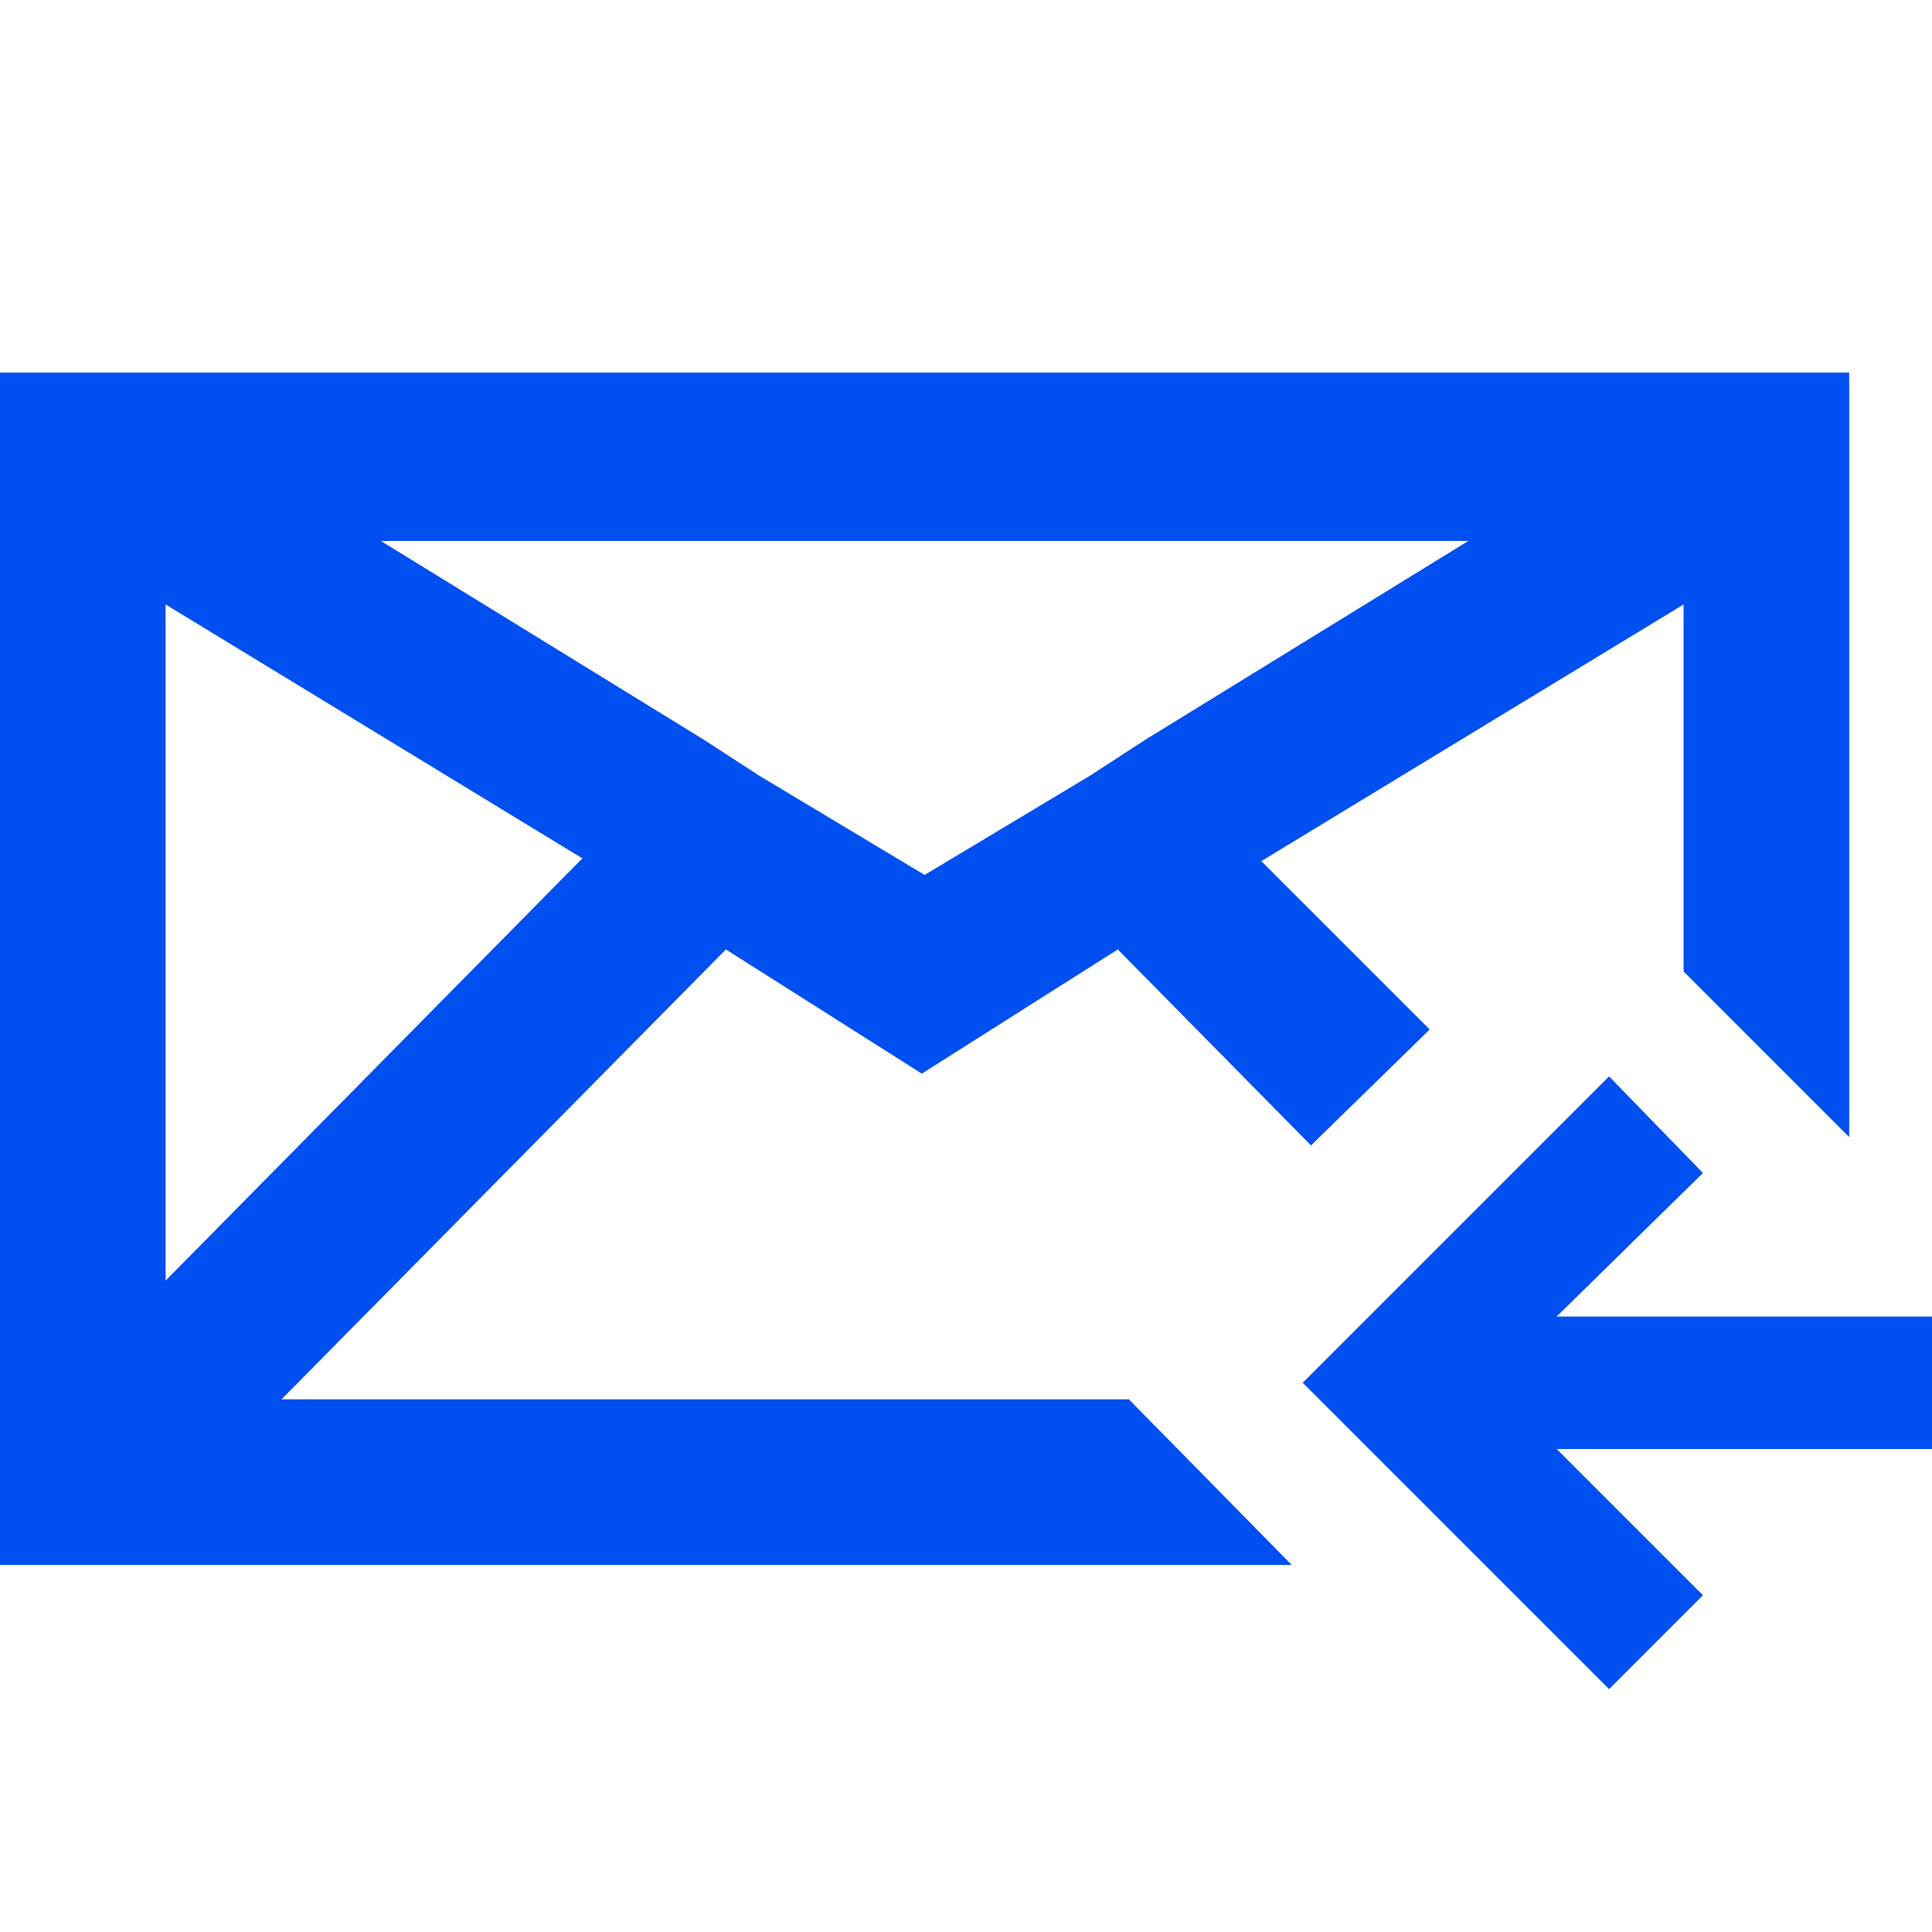
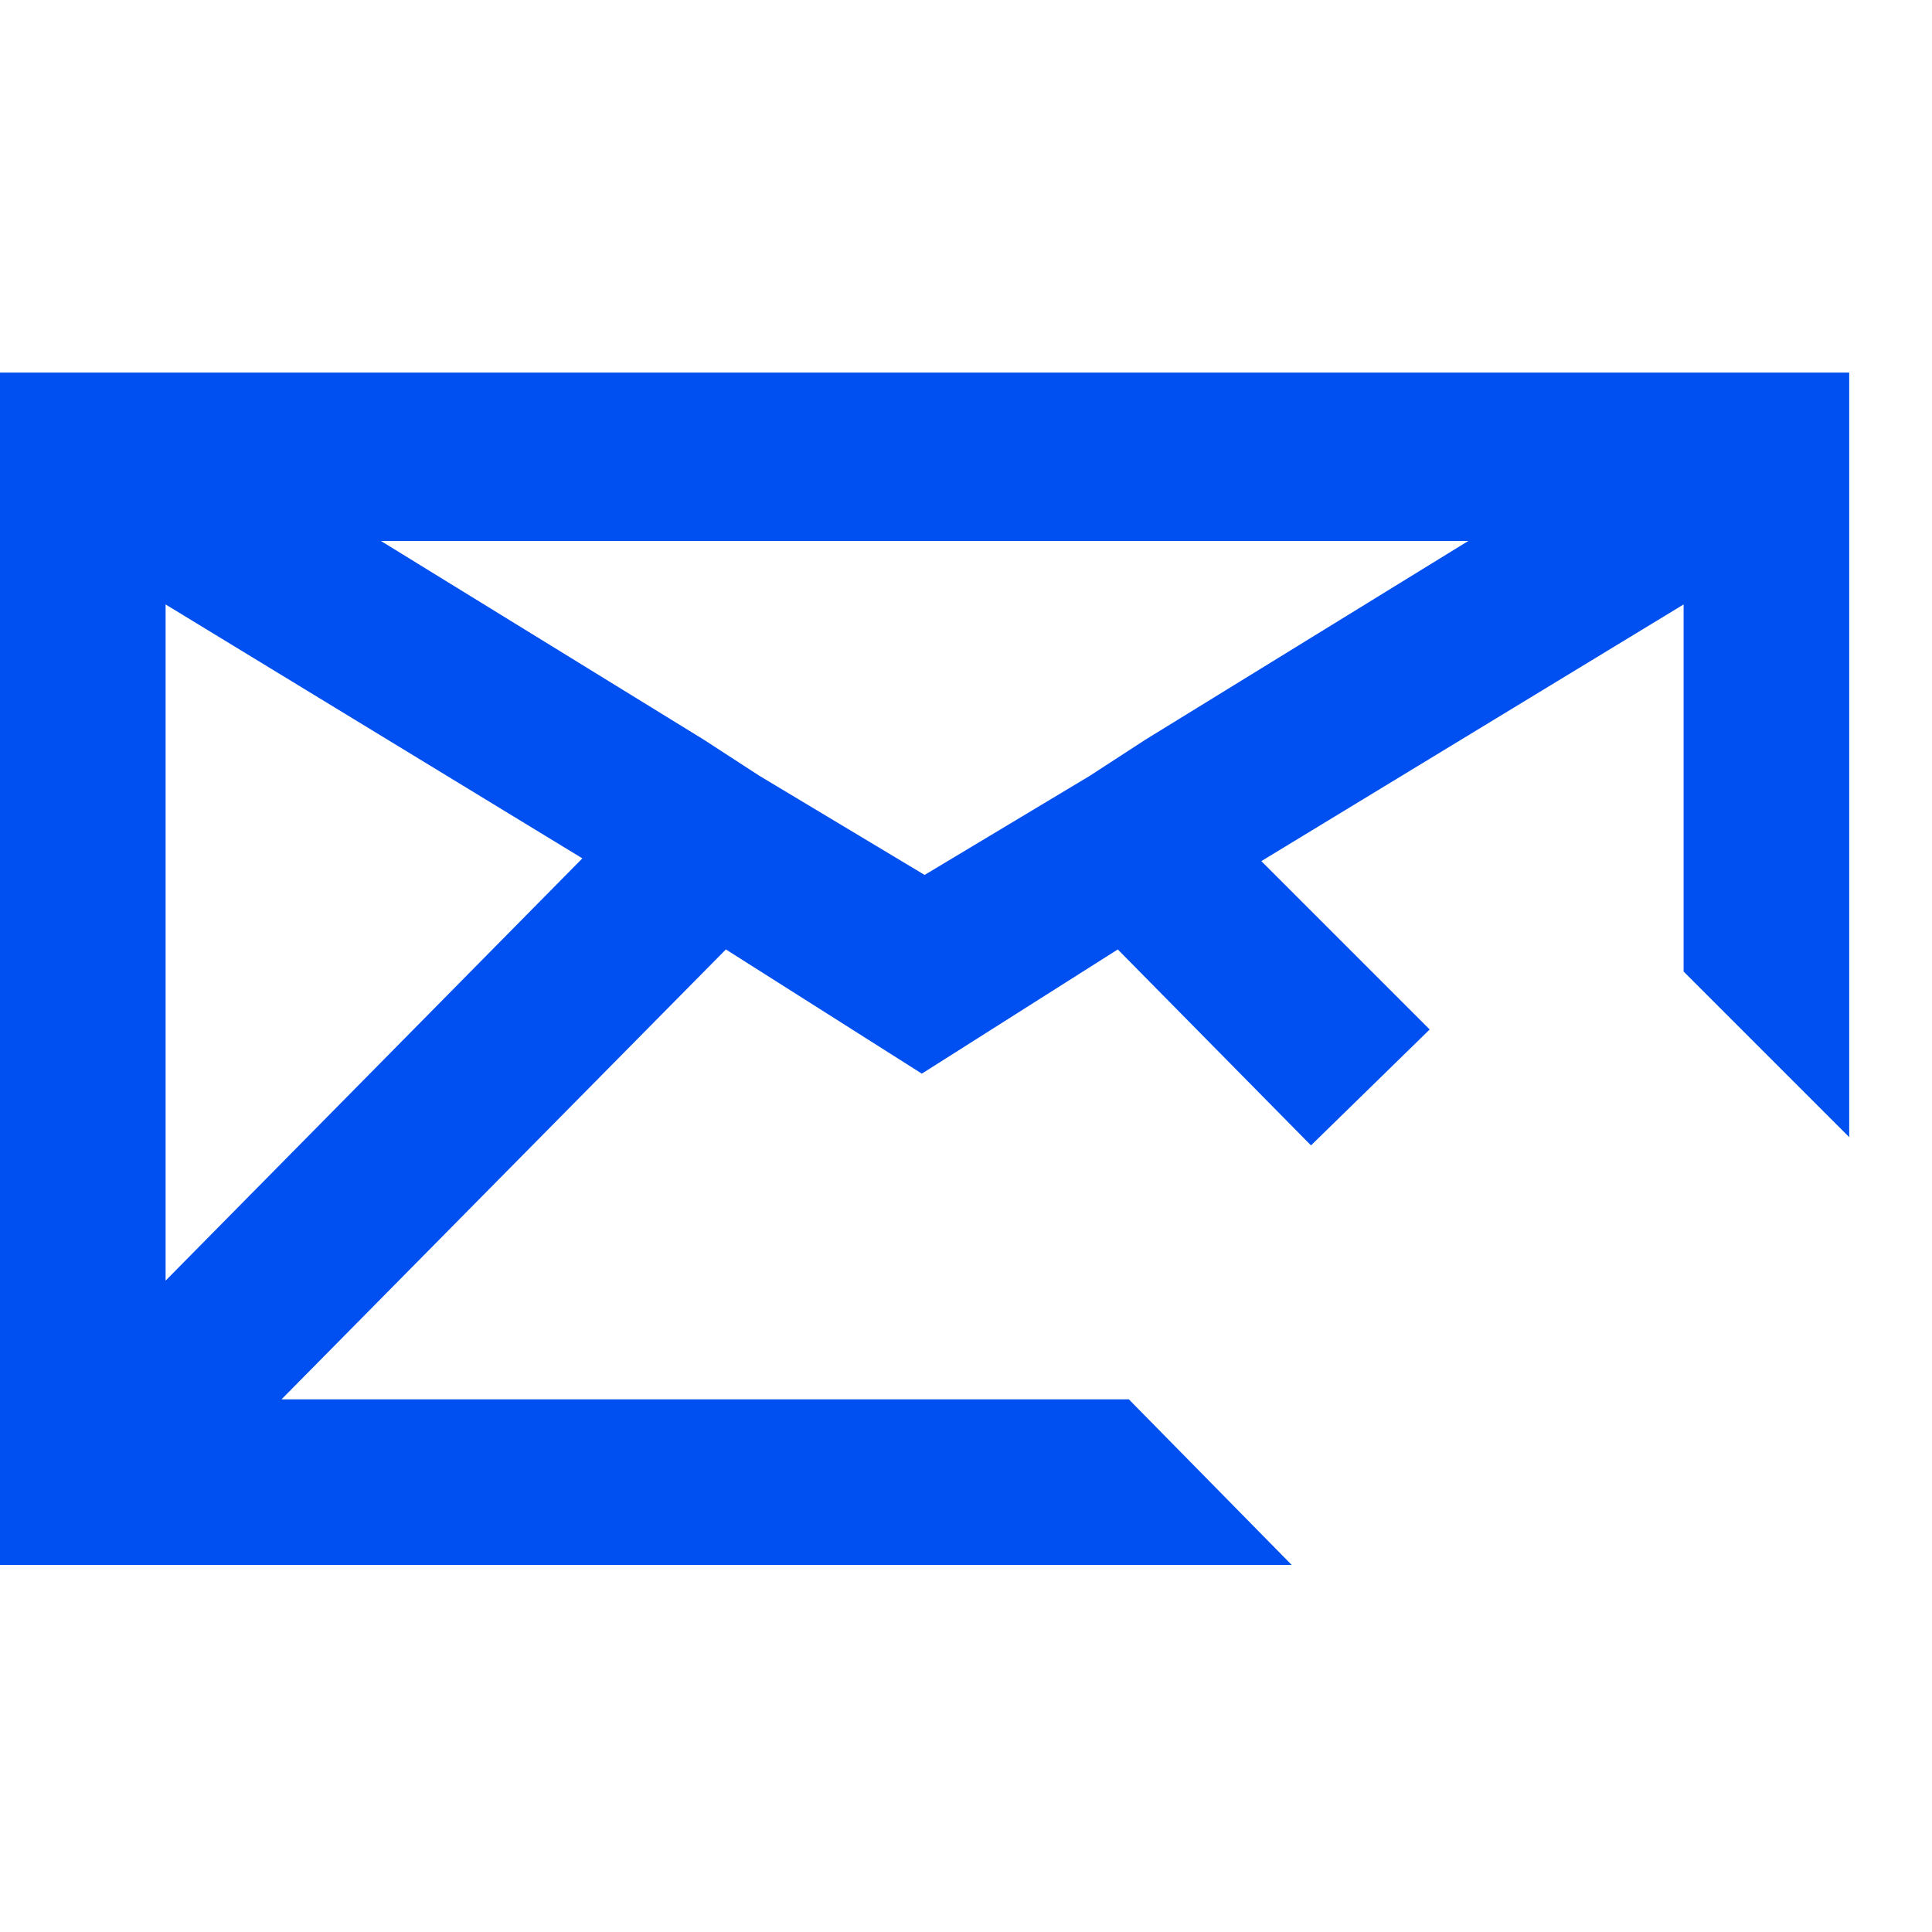
<svg xmlns="http://www.w3.org/2000/svg" fill="#004ff0" version="1.1" id="Layer_1" x="0px" y="0px" viewBox="0 0 70 70" style="enable-background:new 0 0 70 70;" xml:space="preserve">
  <g>
-     <path d="M10.2,50.7l16.1-16.3l7.1,4.5l7.1-4.5l7,7.1l4.3-4.2l-6.1-6.1L61,21.9v13.3l6,6V13.5H0v43.2h46.8l-5.9-6H10.2z M53.2,19.6   l-11.7,7.2l0,0l-2,1.3l-6,3.6l-6-3.6l-2-1.3l0,0l-11.7-7.2H53.2z M6,21.9l15.1,9.2L6,46.4V21.9z" />
-     <polygon points="70,47.7 56.4,47.7 61.7,42.5 58.3,39 47.2,50.1 58.3,61.2 61.7,57.8 56.4,52.5 70,52.5  " />
+     <path d="M10.2,50.7l16.1-16.3l7.1,4.5l7.1-4.5l7,7.1l4.3-4.2l-6.1-6.1L61,21.9v13.3l6,6V13.5H0v43.2h46.8l-5.9-6H10.2M53.2,19.6   l-11.7,7.2l0,0l-2,1.3l-6,3.6l-6-3.6l-2-1.3l0,0l-11.7-7.2H53.2z M6,21.9l15.1,9.2L6,46.4V21.9z" />
  </g>
</svg>